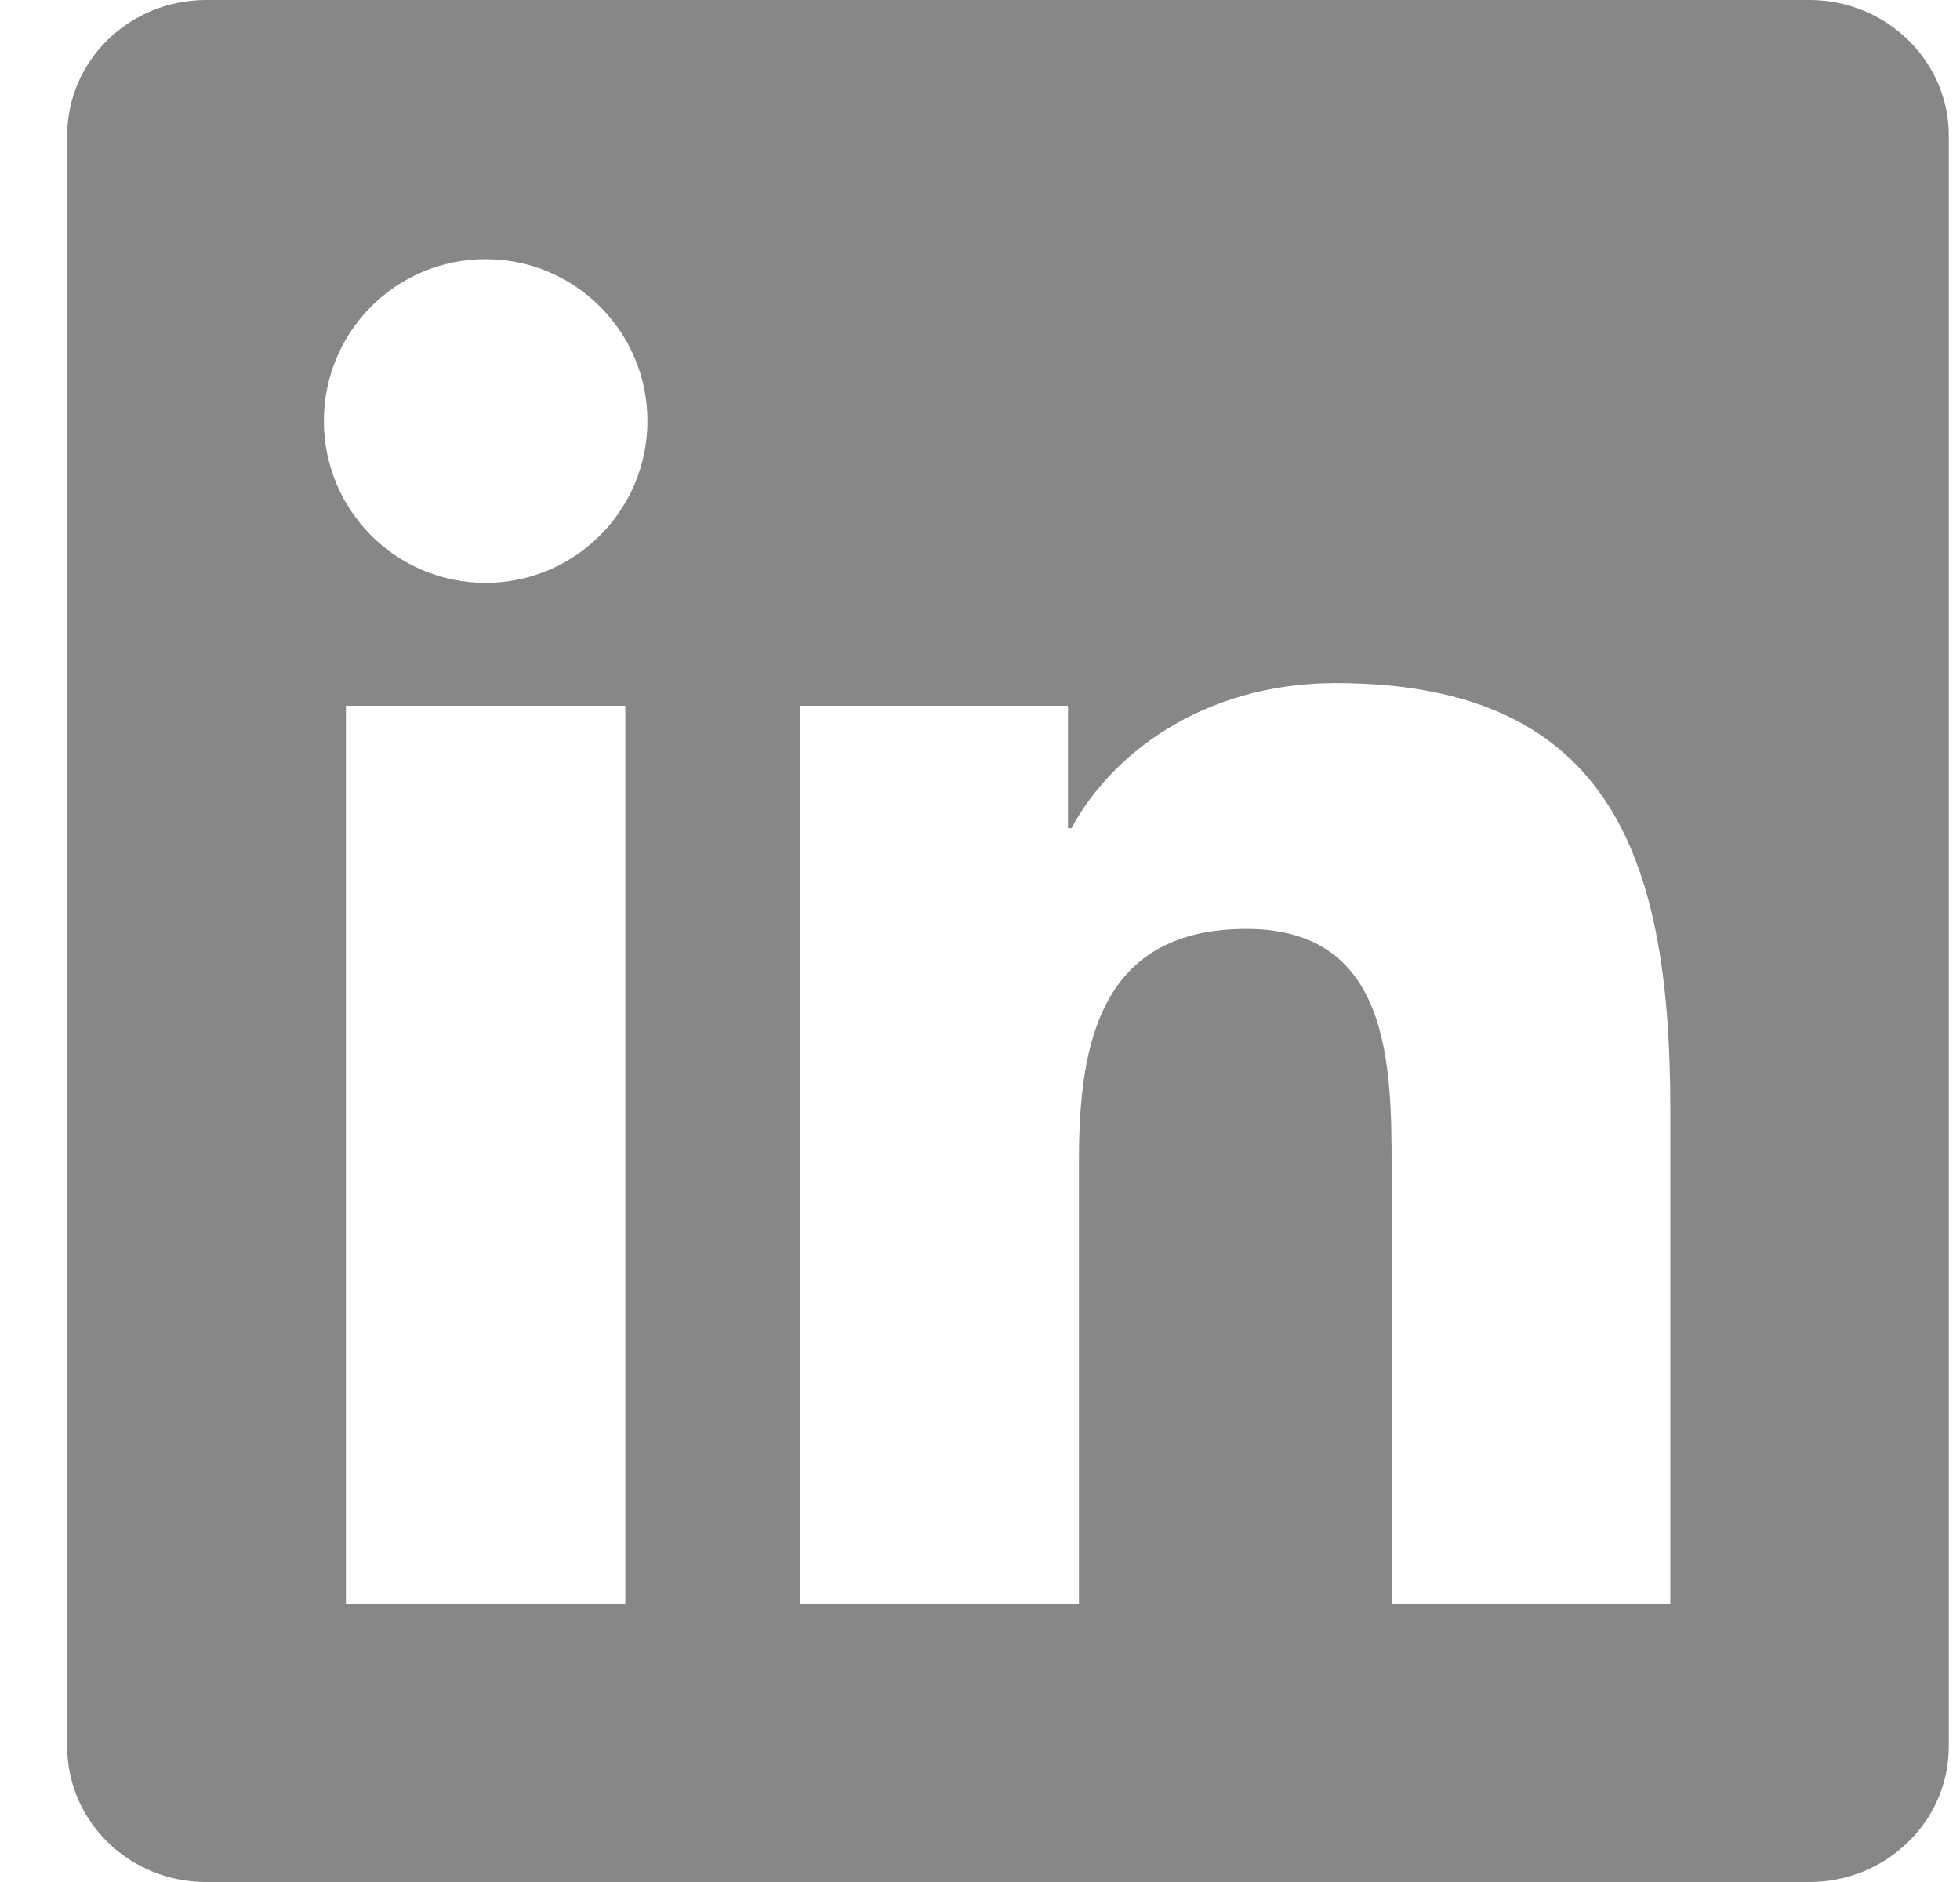
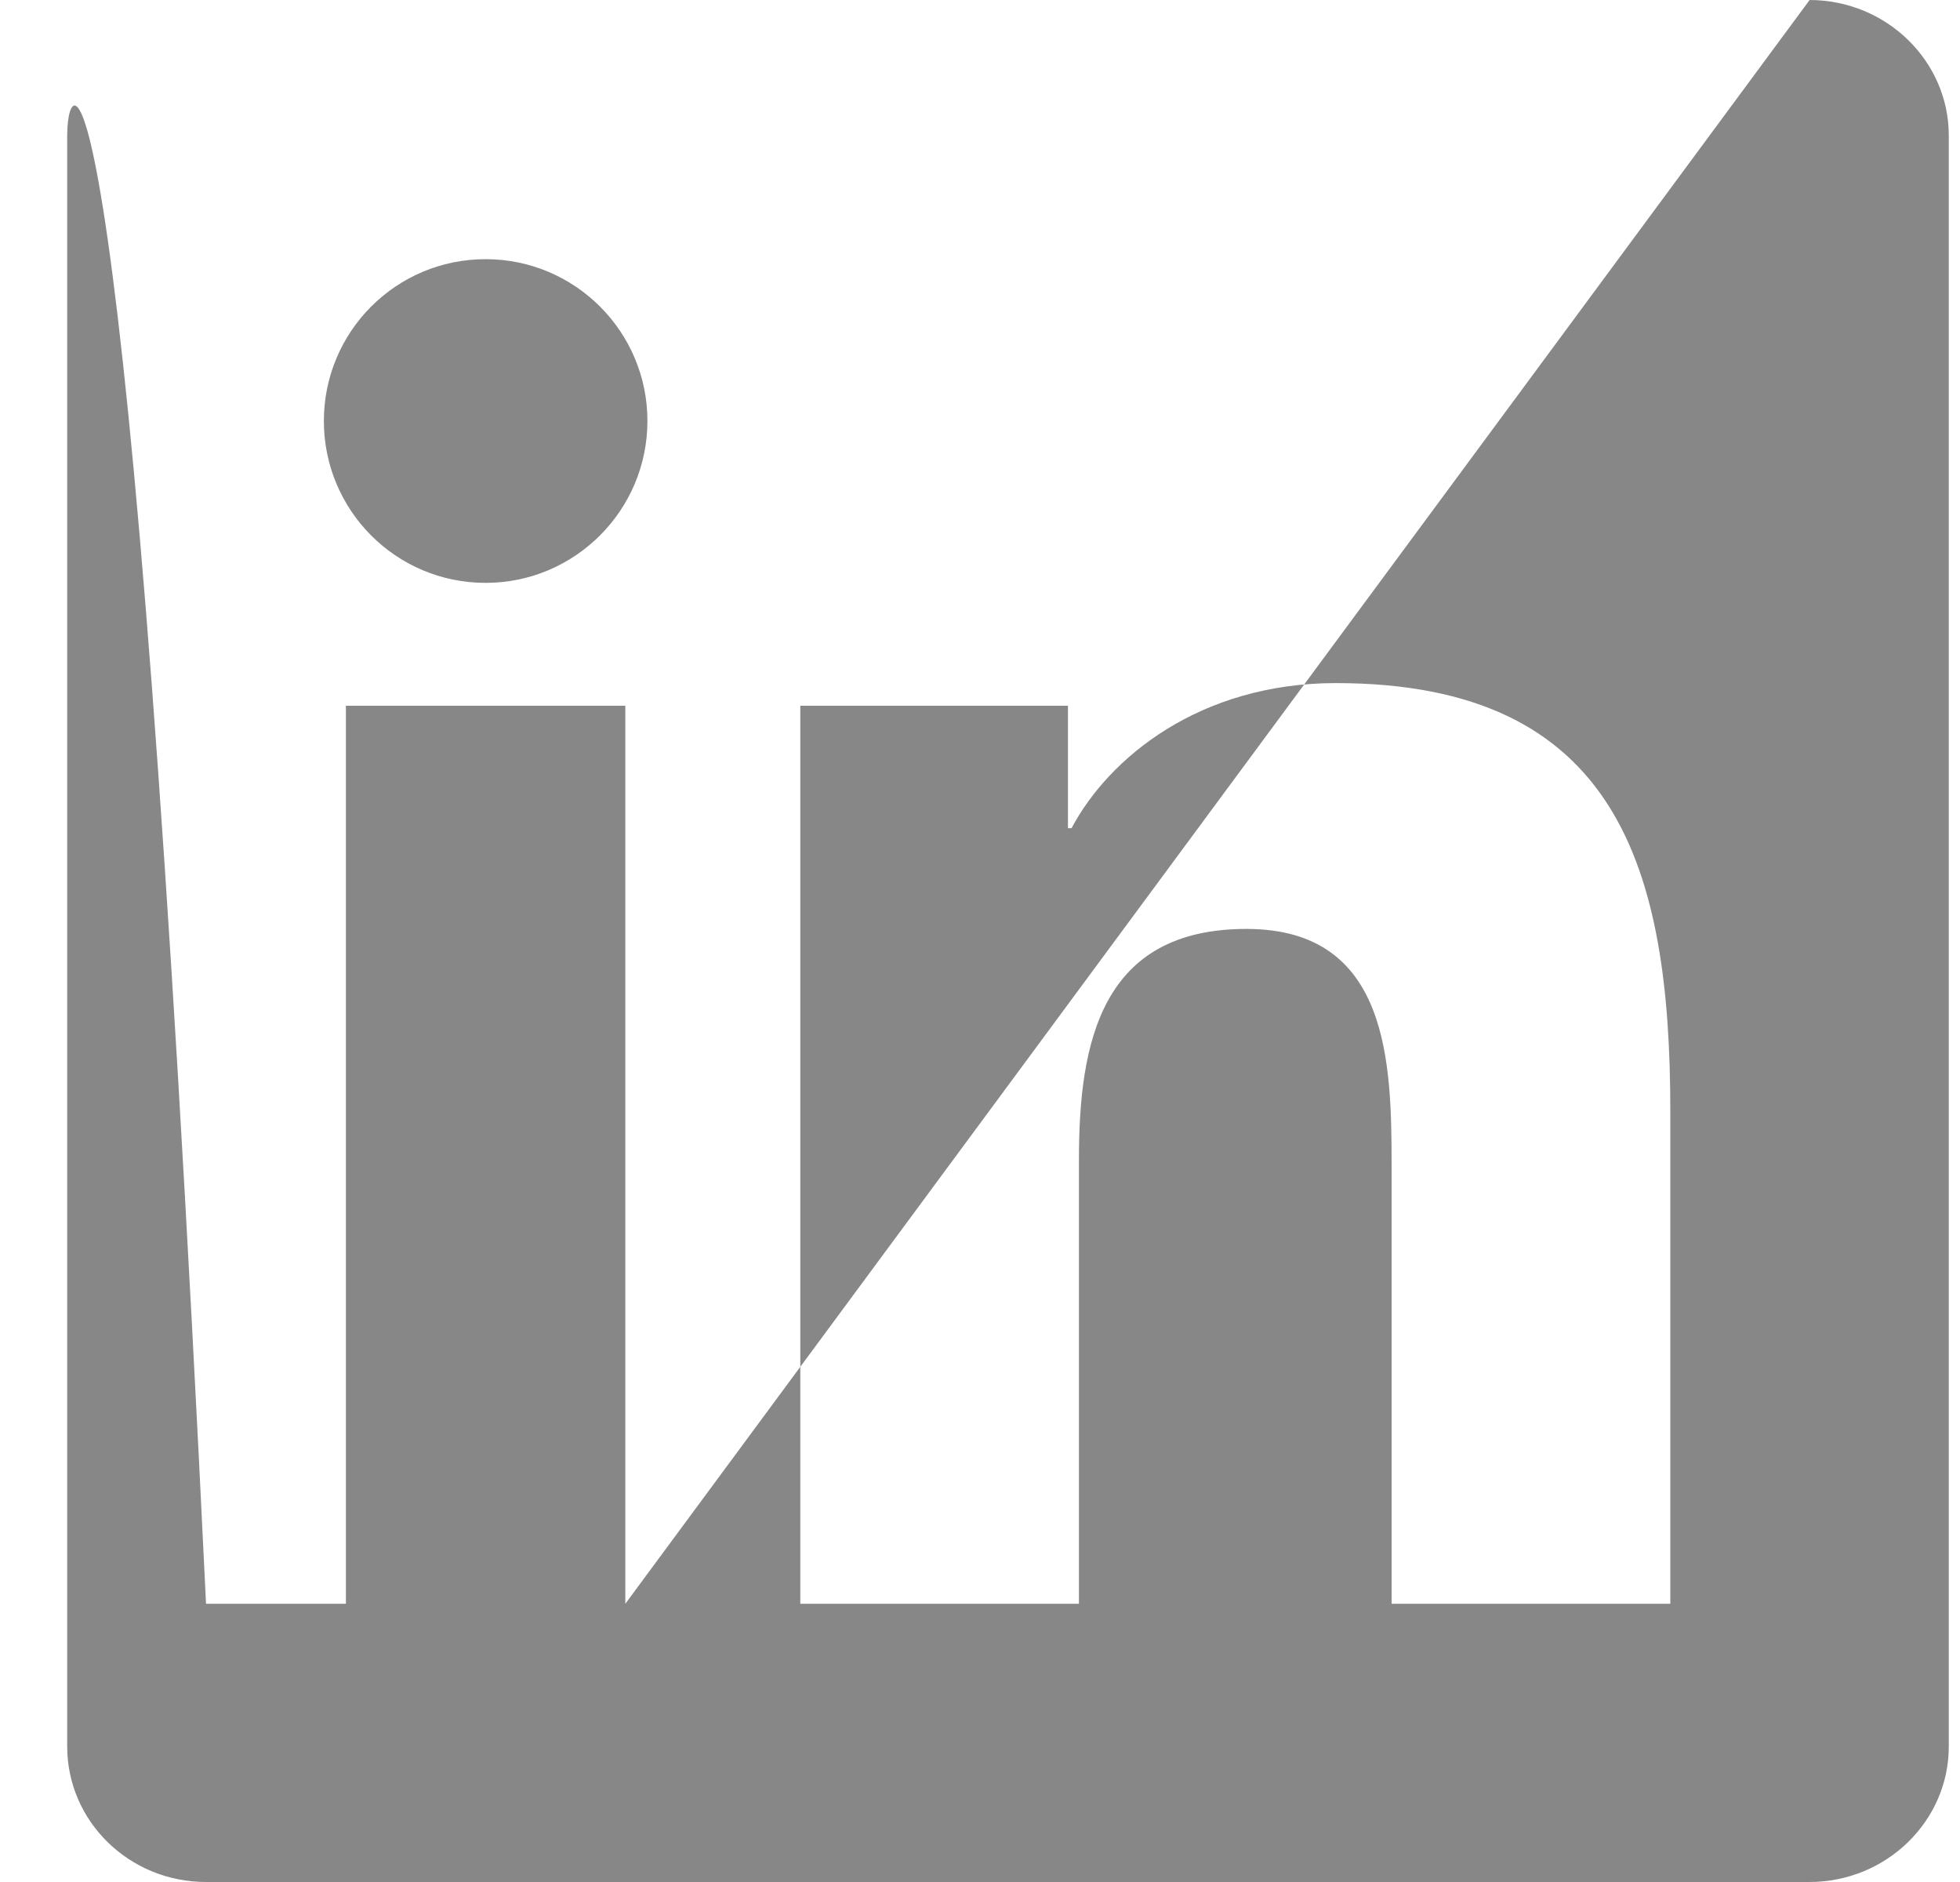
<svg xmlns="http://www.w3.org/2000/svg" width="25" height="24" viewBox="0 0 25 24" fill="none">
-   <path d="M21.304 20.452H17.75V14.883C17.75 13.555 17.723 11.846 15.898 11.846C14.045 11.846 13.762 13.291 13.762 14.785V20.452H10.208V9H13.622V10.561H13.668C14.145 9.661 15.305 8.711 17.038 8.711C20.639 8.711 21.305 11.081 21.305 14.166V20.452H21.304ZM6.194 7.433C5.05 7.433 4.131 6.507 4.131 5.368C4.131 4.23 5.051 3.305 6.194 3.305C7.334 3.305 8.258 4.23 8.258 5.368C8.258 6.507 7.333 7.433 6.194 7.433ZM7.976 20.452H4.412V9H7.976V20.452ZM23.082 0H2.628C1.649 0 0.857 0.774 0.857 1.729V22.271C0.857 23.227 1.649 24 2.628 24H23.079C24.057 24 24.857 23.227 24.857 22.271V1.729C24.857 0.774 24.057 0 23.079 0H23.082Z" fill="#878787" />
+   <path d="M21.304 20.452H17.75V14.883C17.75 13.555 17.723 11.846 15.898 11.846C14.045 11.846 13.762 13.291 13.762 14.785V20.452H10.208V9H13.622V10.561H13.668C14.145 9.661 15.305 8.711 17.038 8.711C20.639 8.711 21.305 11.081 21.305 14.166V20.452H21.304ZM6.194 7.433C5.05 7.433 4.131 6.507 4.131 5.368C4.131 4.23 5.051 3.305 6.194 3.305C7.334 3.305 8.258 4.23 8.258 5.368C8.258 6.507 7.333 7.433 6.194 7.433ZM7.976 20.452H4.412V9H7.976V20.452ZH2.628C1.649 0 0.857 0.774 0.857 1.729V22.271C0.857 23.227 1.649 24 2.628 24H23.079C24.057 24 24.857 23.227 24.857 22.271V1.729C24.857 0.774 24.057 0 23.079 0H23.082Z" fill="#878787" />
</svg>